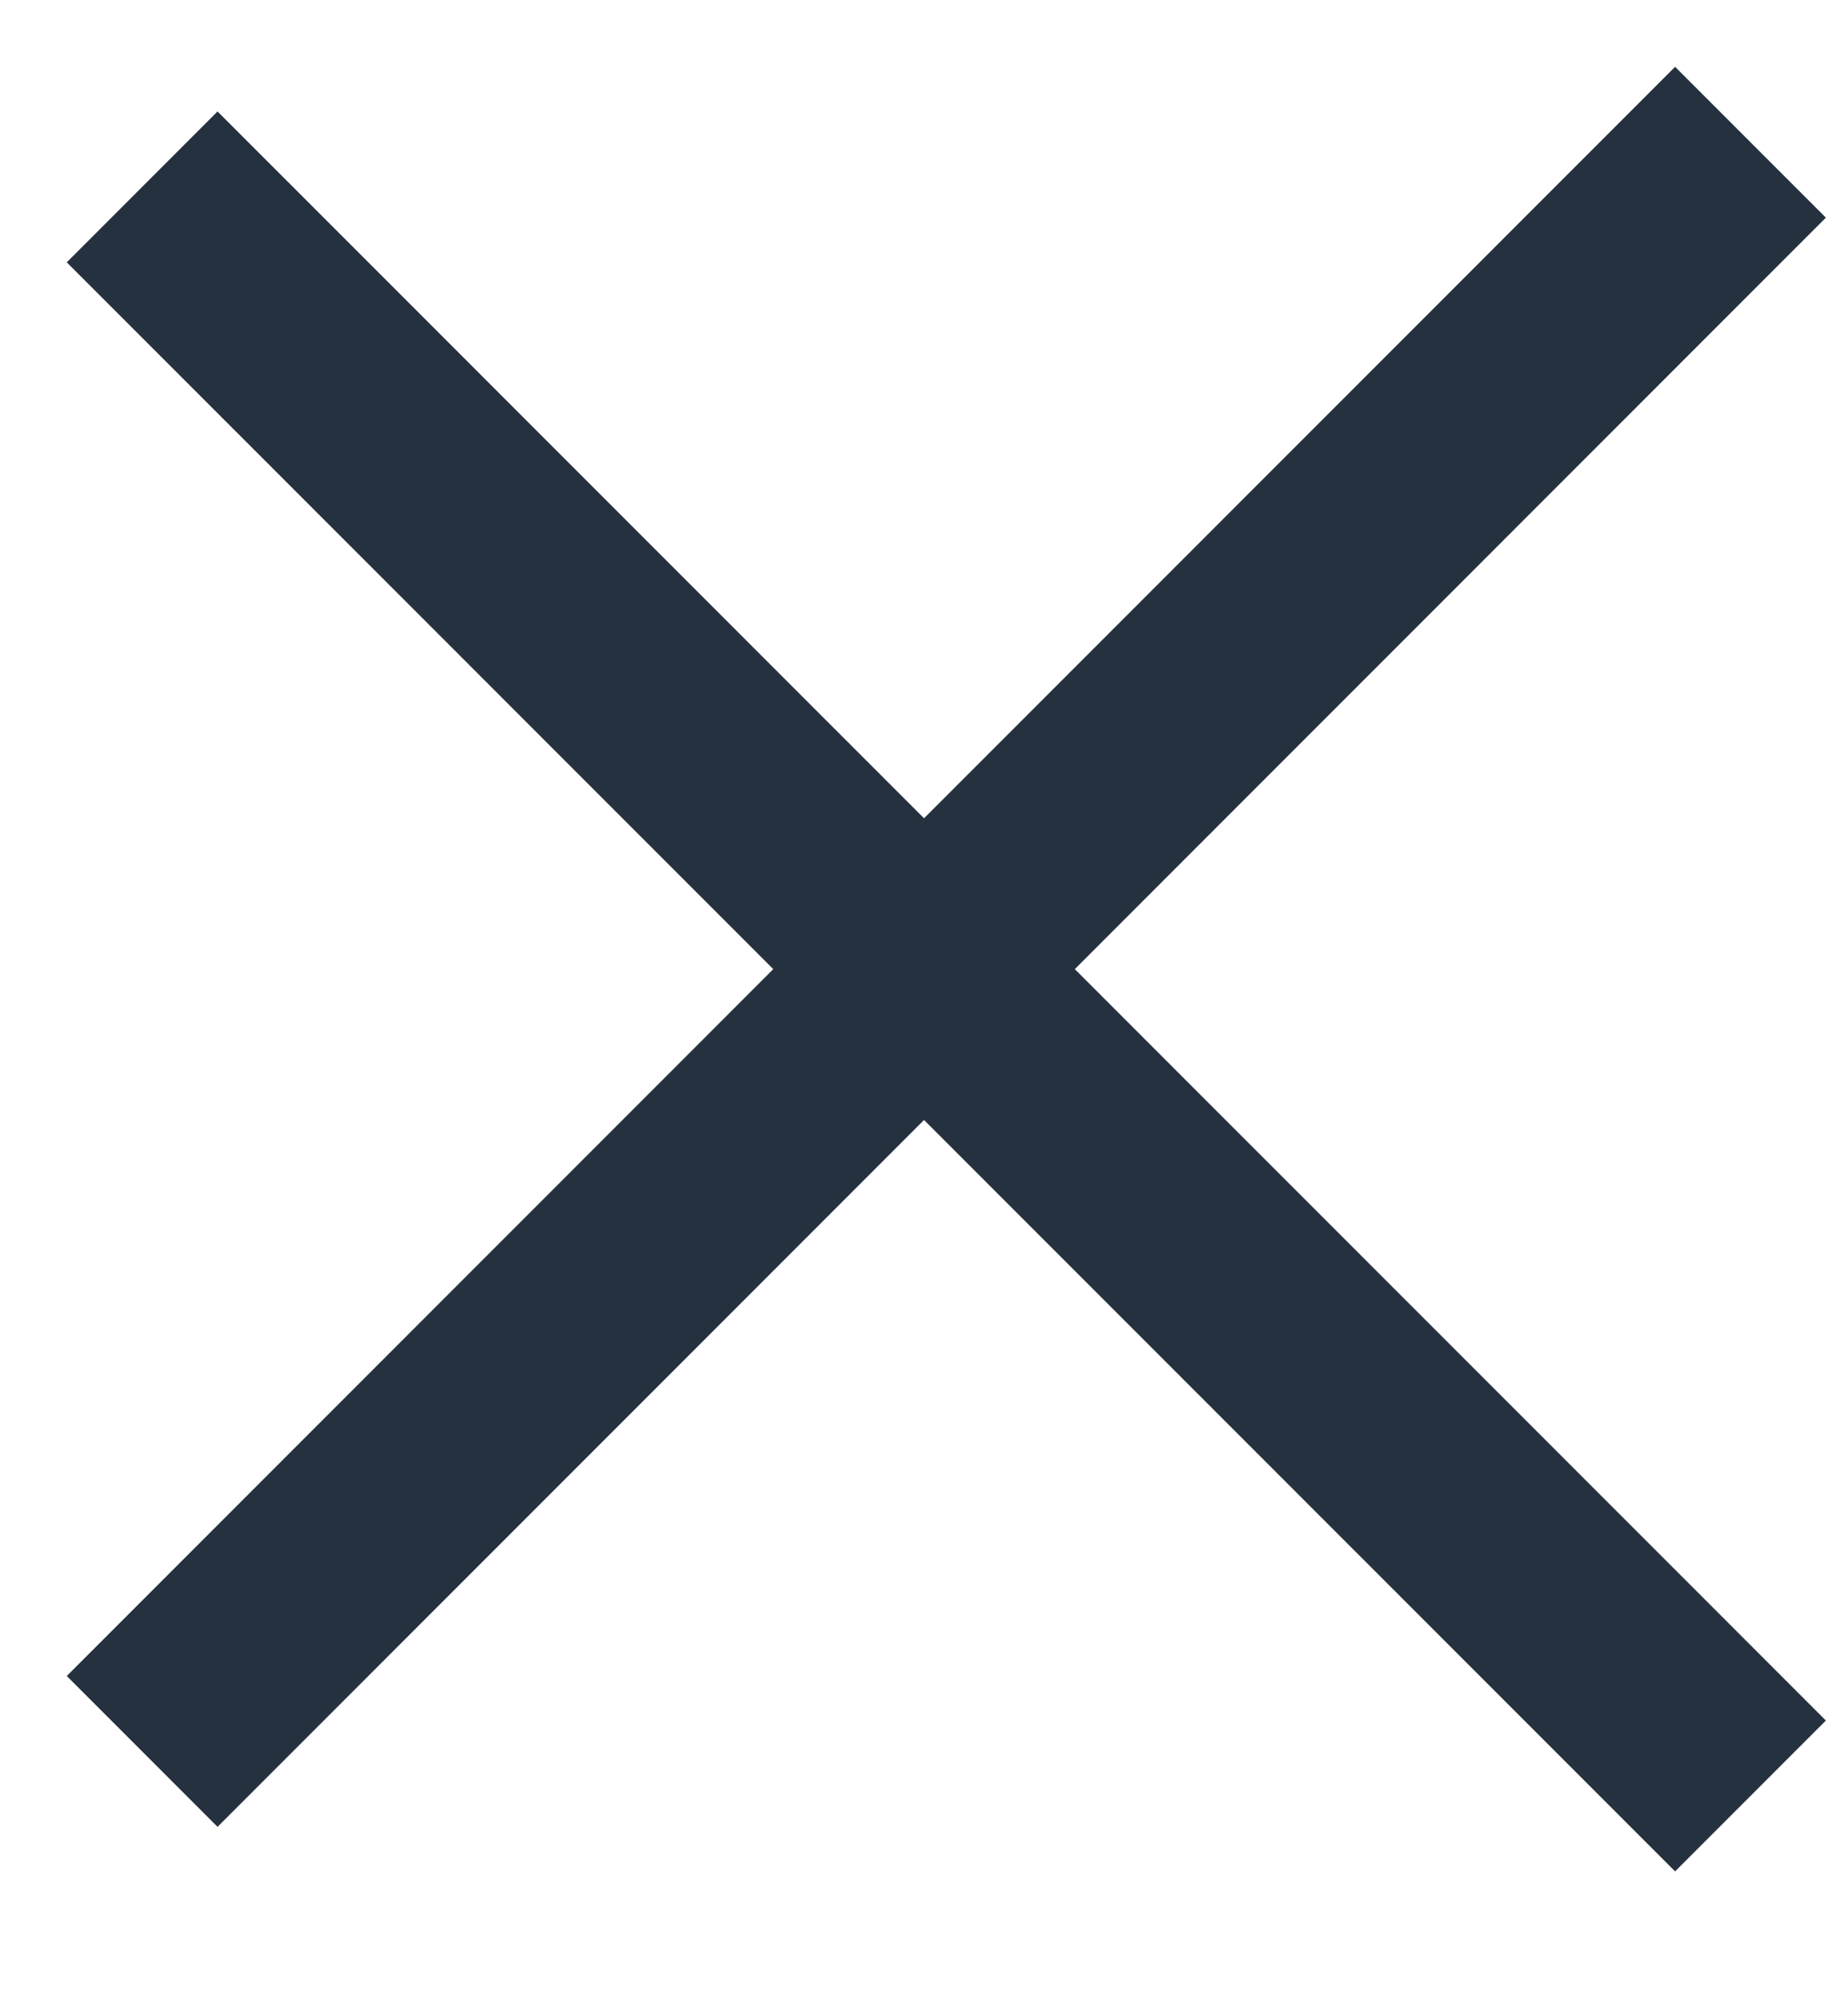
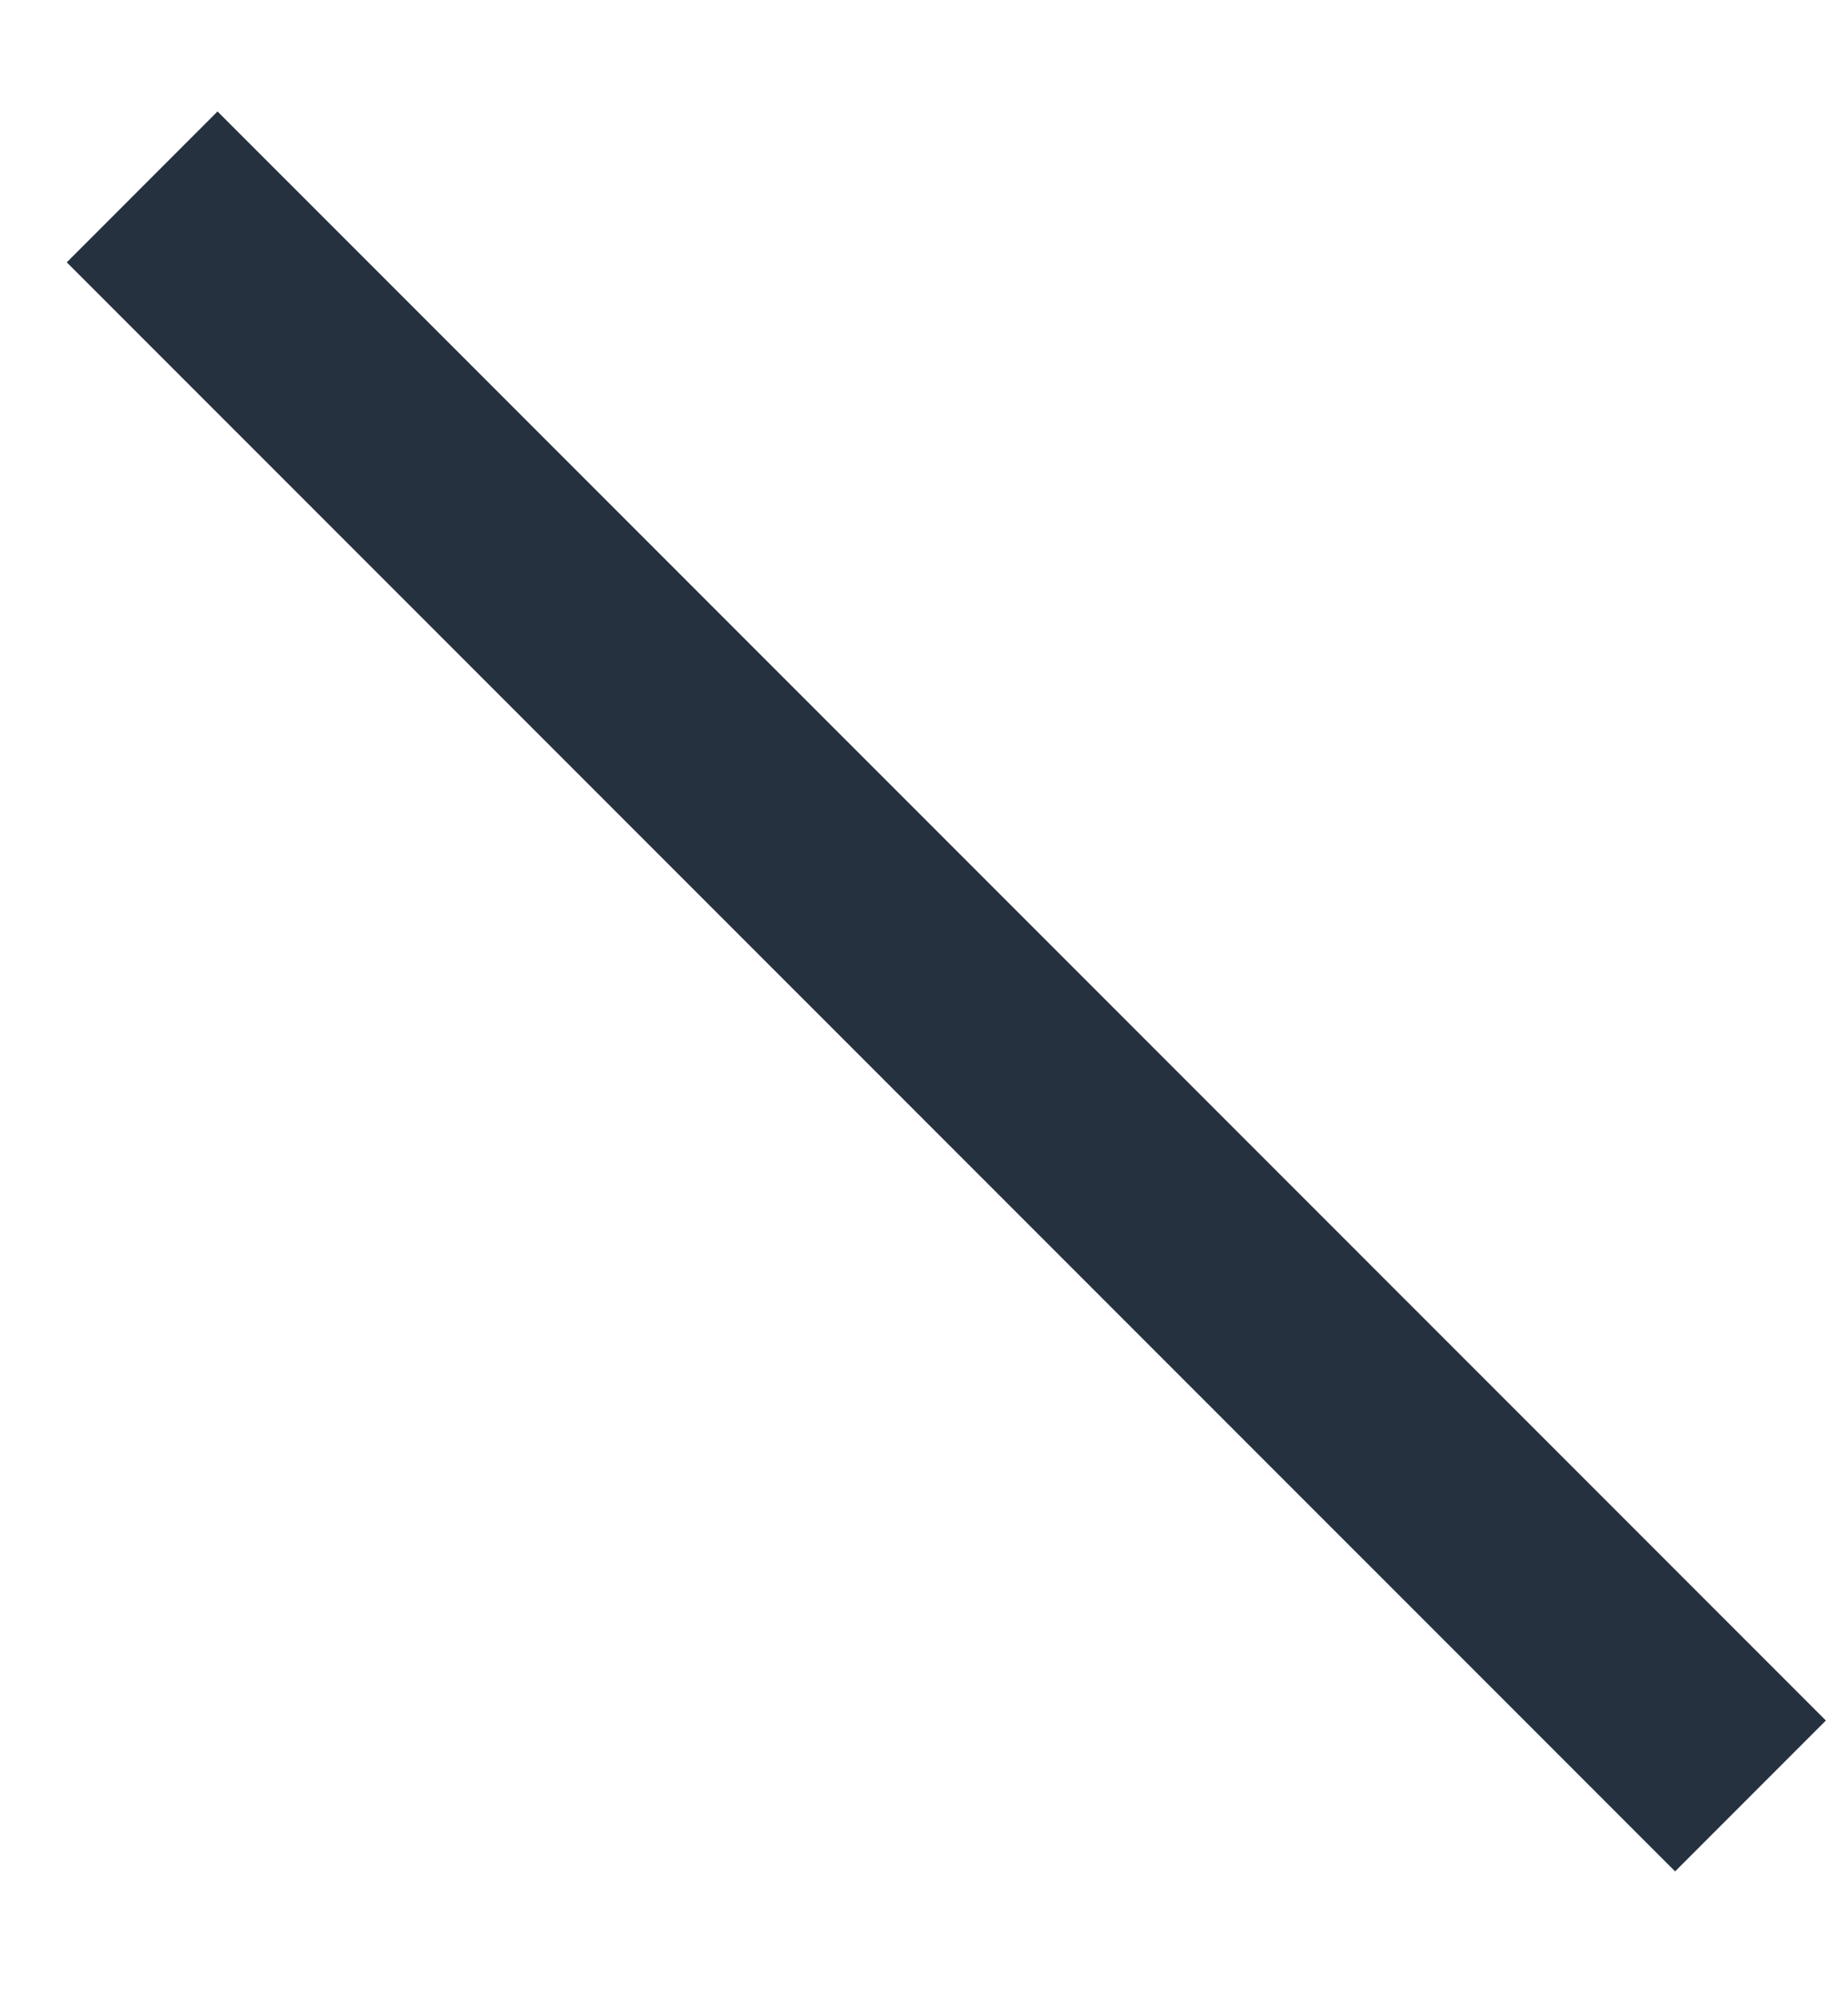
<svg xmlns="http://www.w3.org/2000/svg" width="13" height="14" viewBox="0 0 13 14" fill="none">
-   <path d="M1 12.314L12.314 1" stroke="#263140" stroke-width="1.5" />
  <path d="M1 1.314L12.314 12.627" stroke="#263140" stroke-width="1.5" />
</svg>